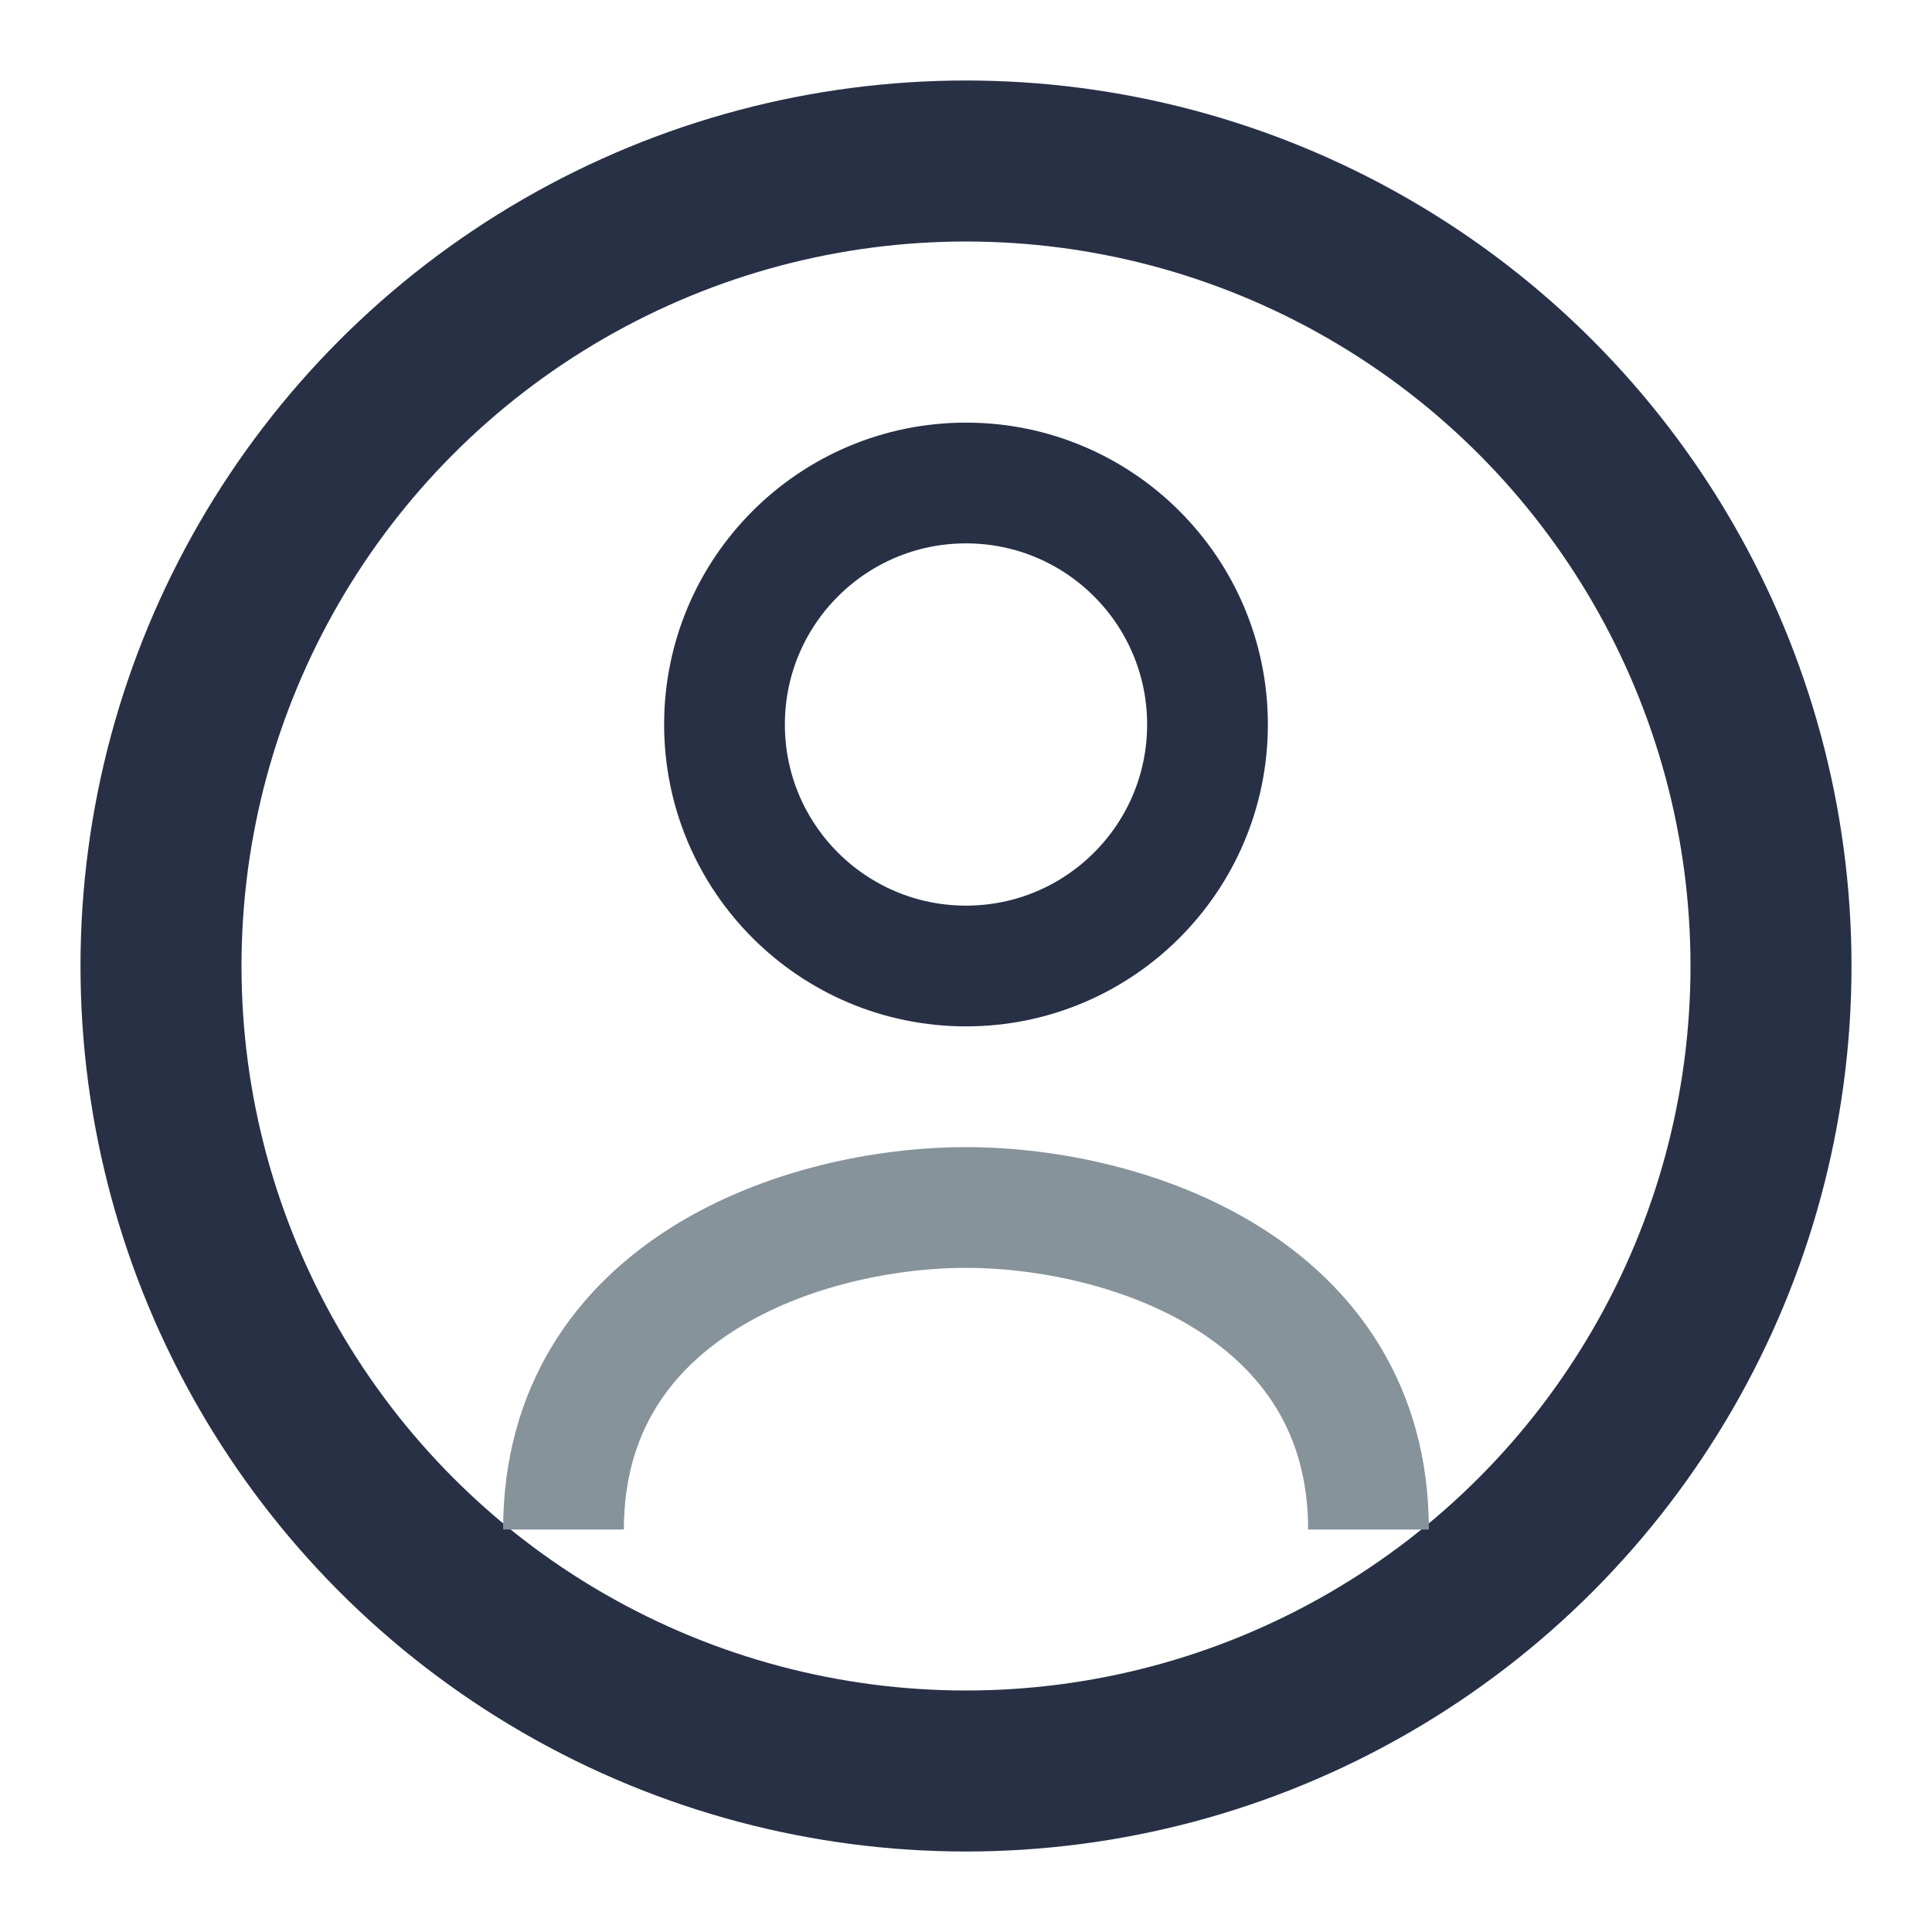
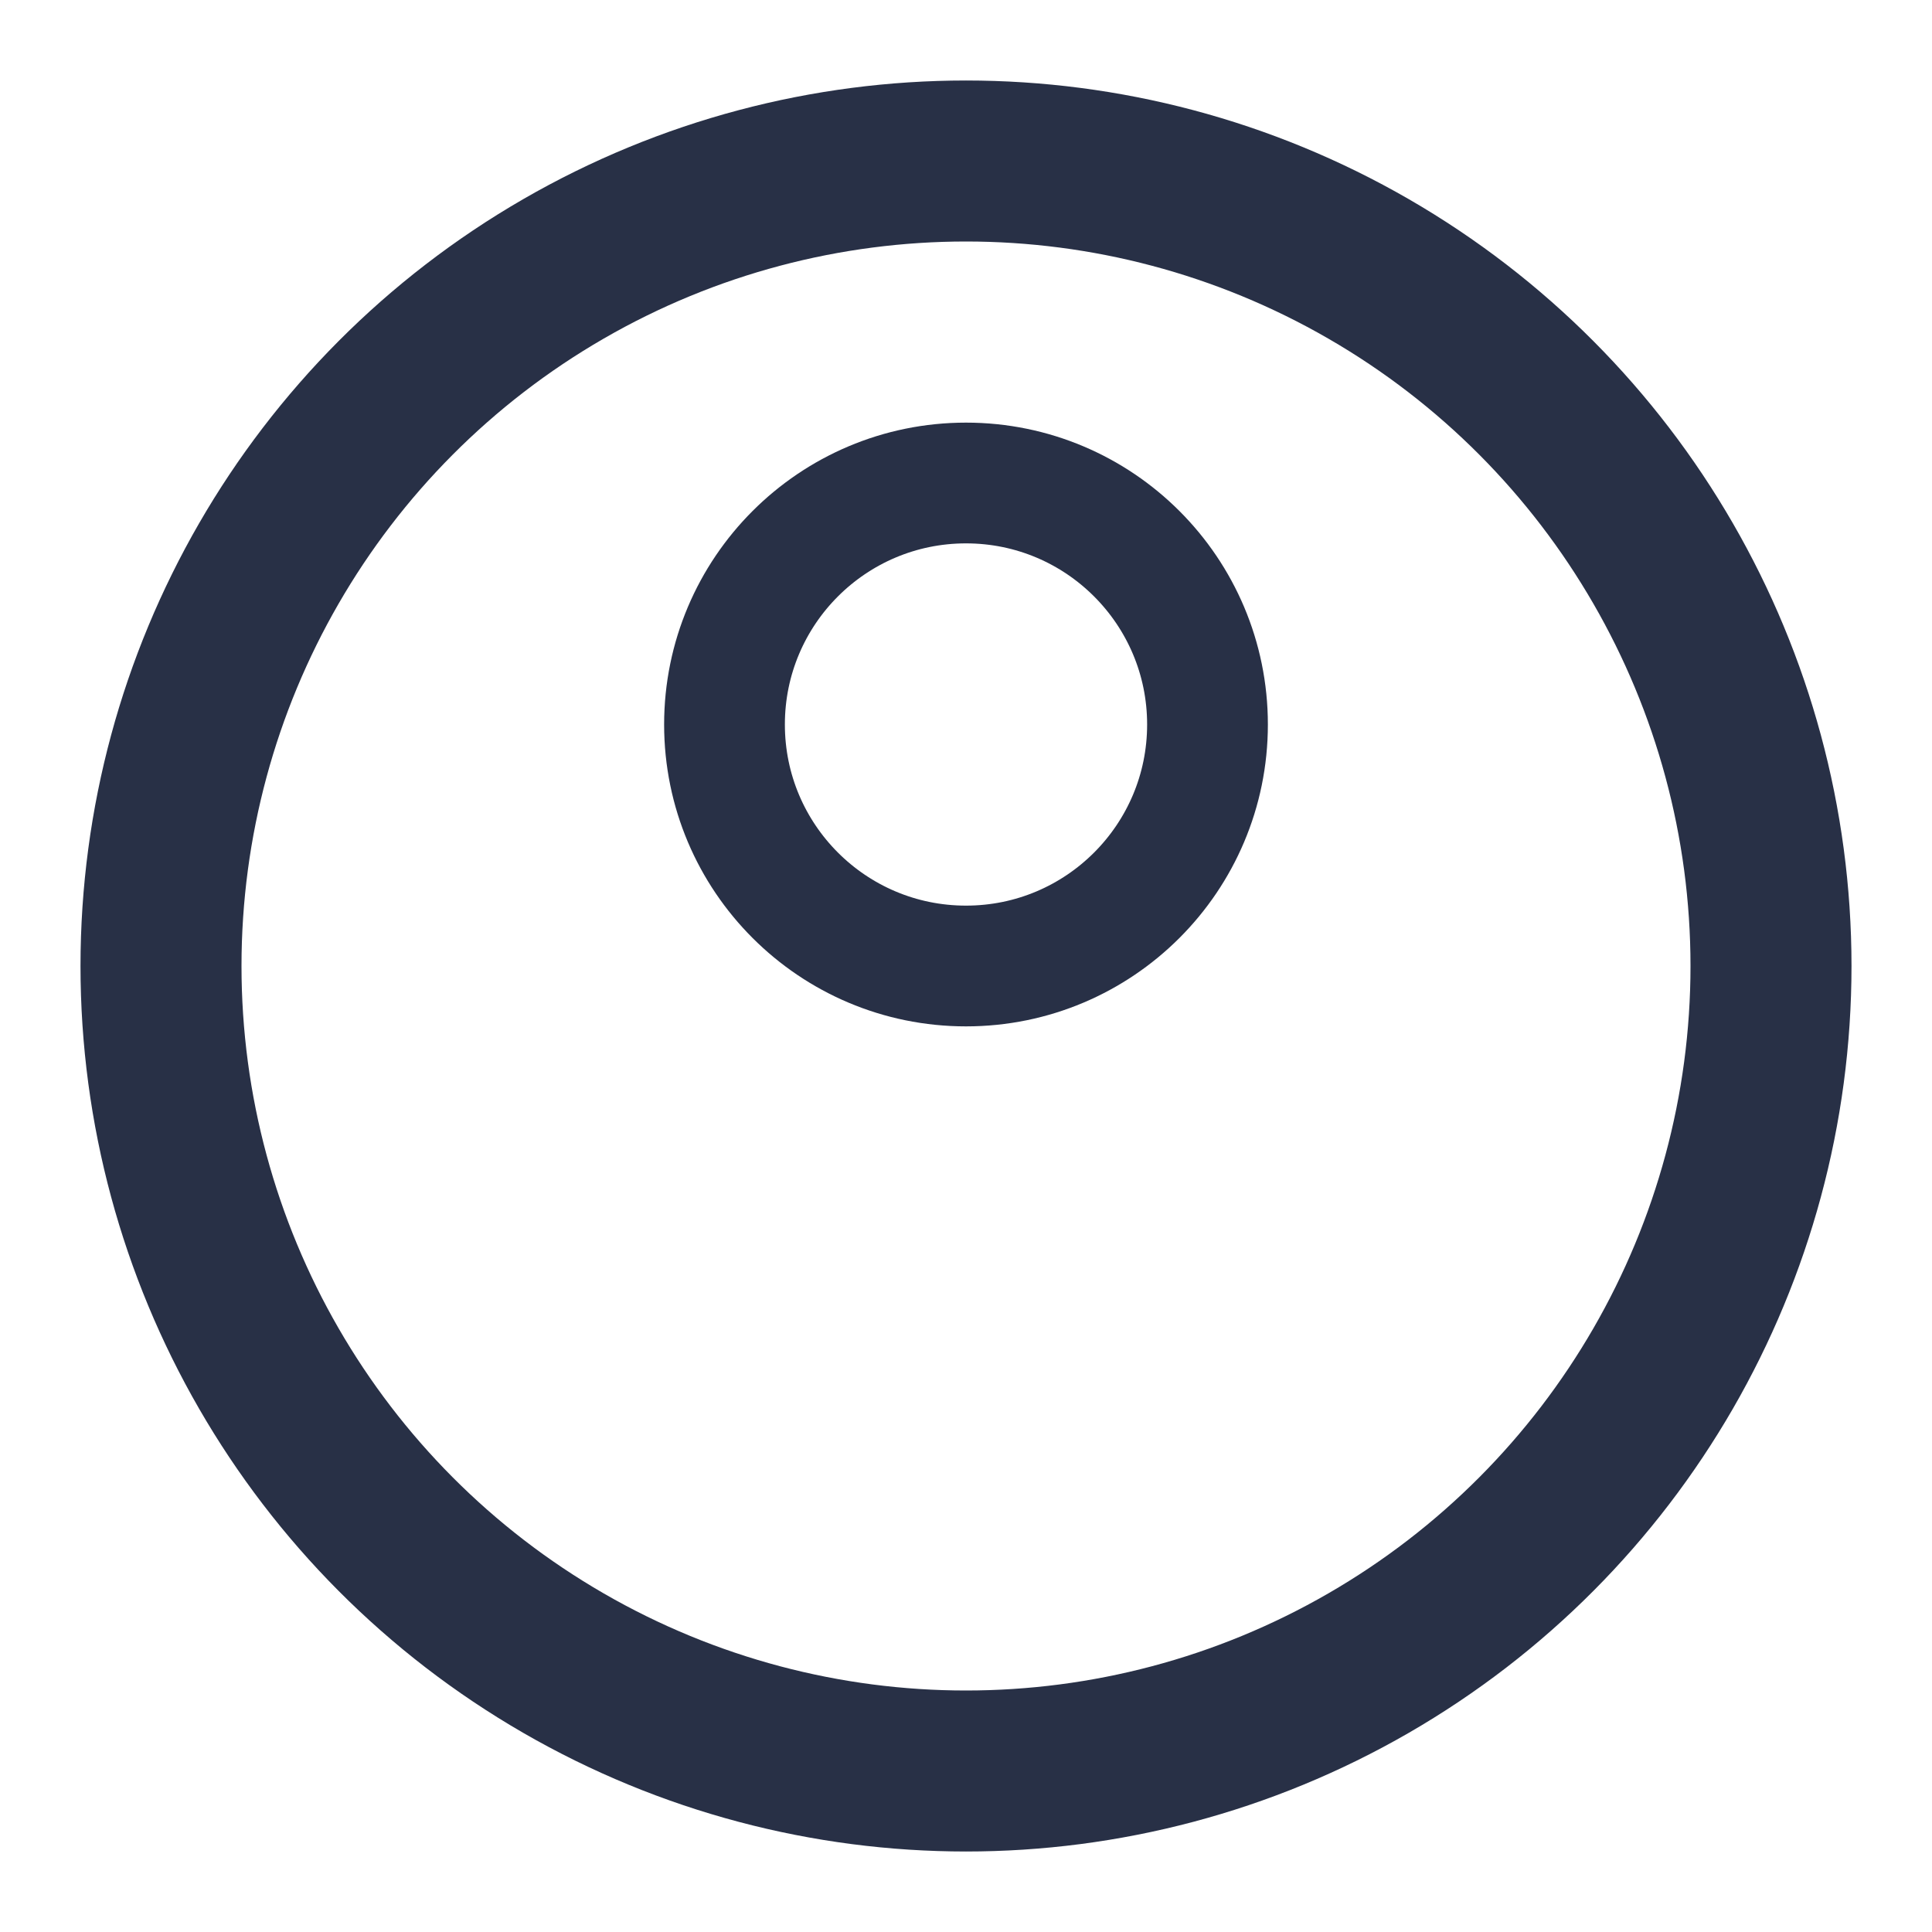
<svg xmlns="http://www.w3.org/2000/svg" width="32" height="32" viewBox="0 0 24 24">
  <circle cx="12" cy="12" r="10" fill="none" stroke="#283046" stroke-width="2" />
-   <path d="M7 19c0-3 3-4 5-4s5 1 5 4" fill="none" stroke="#86939B" stroke-width="1.5" />
  <circle cx="12" cy="9" r="3" fill="none" stroke="#283046" stroke-width="1.5" />
</svg>